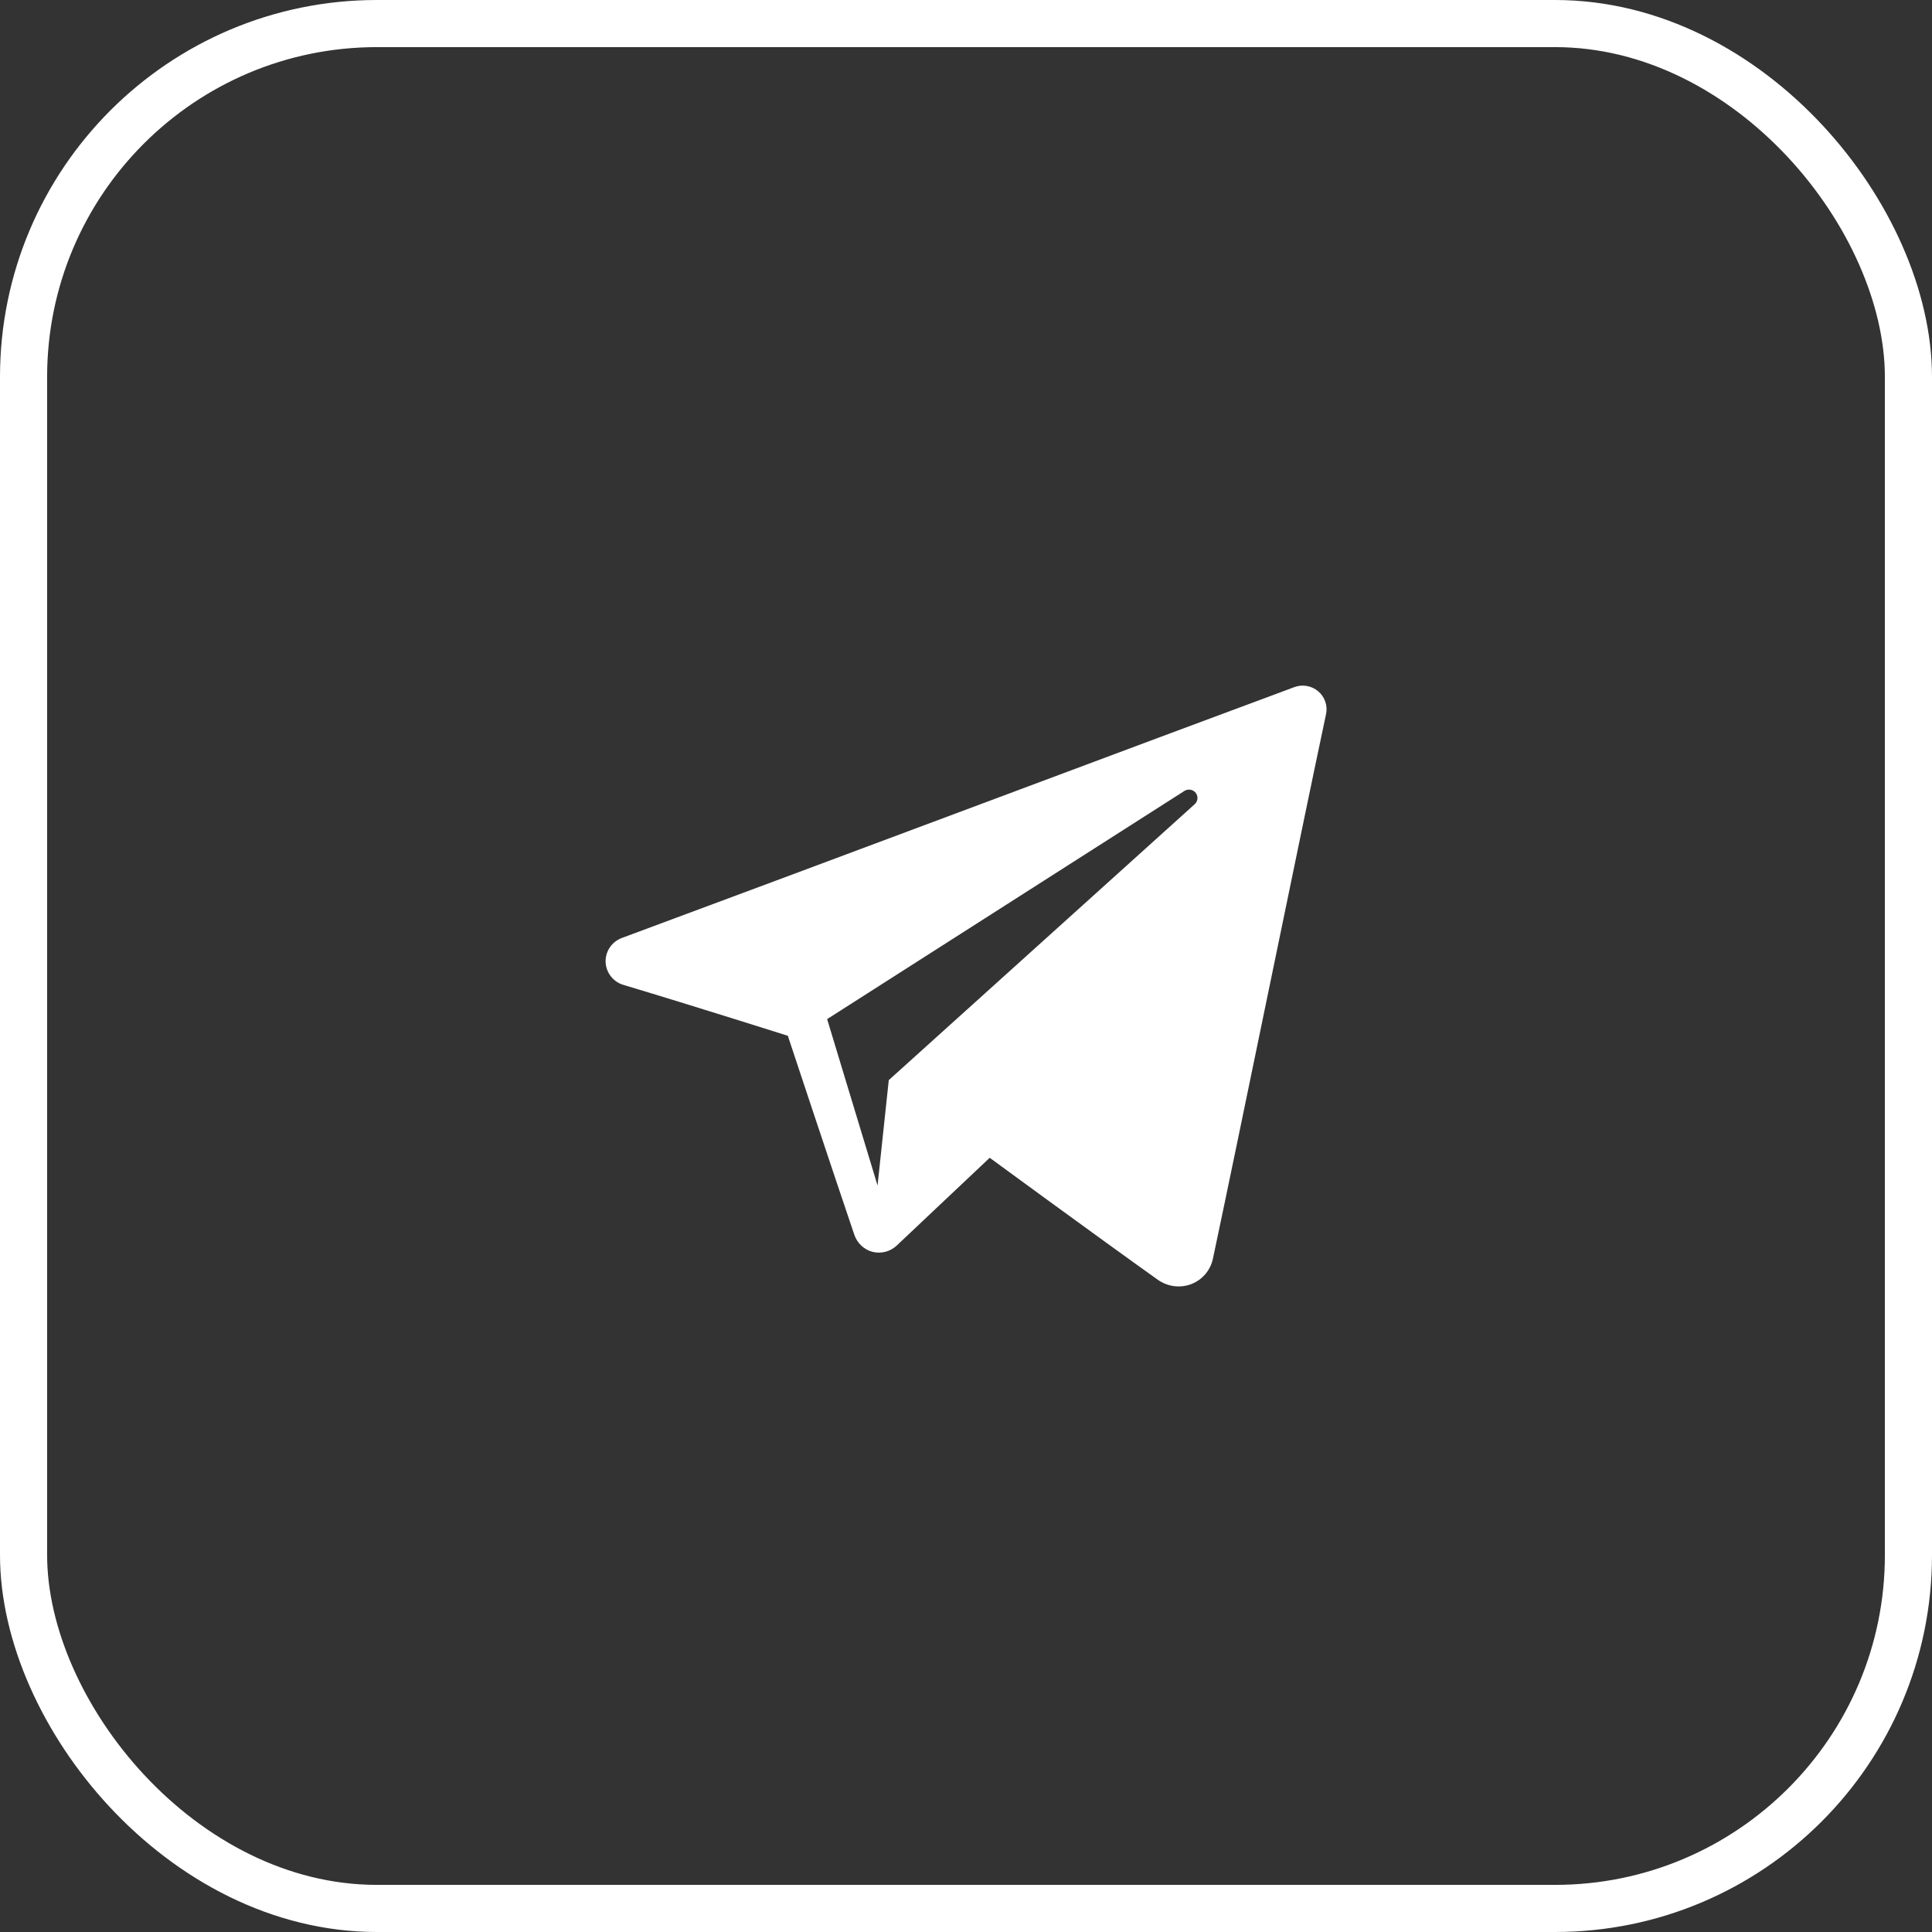
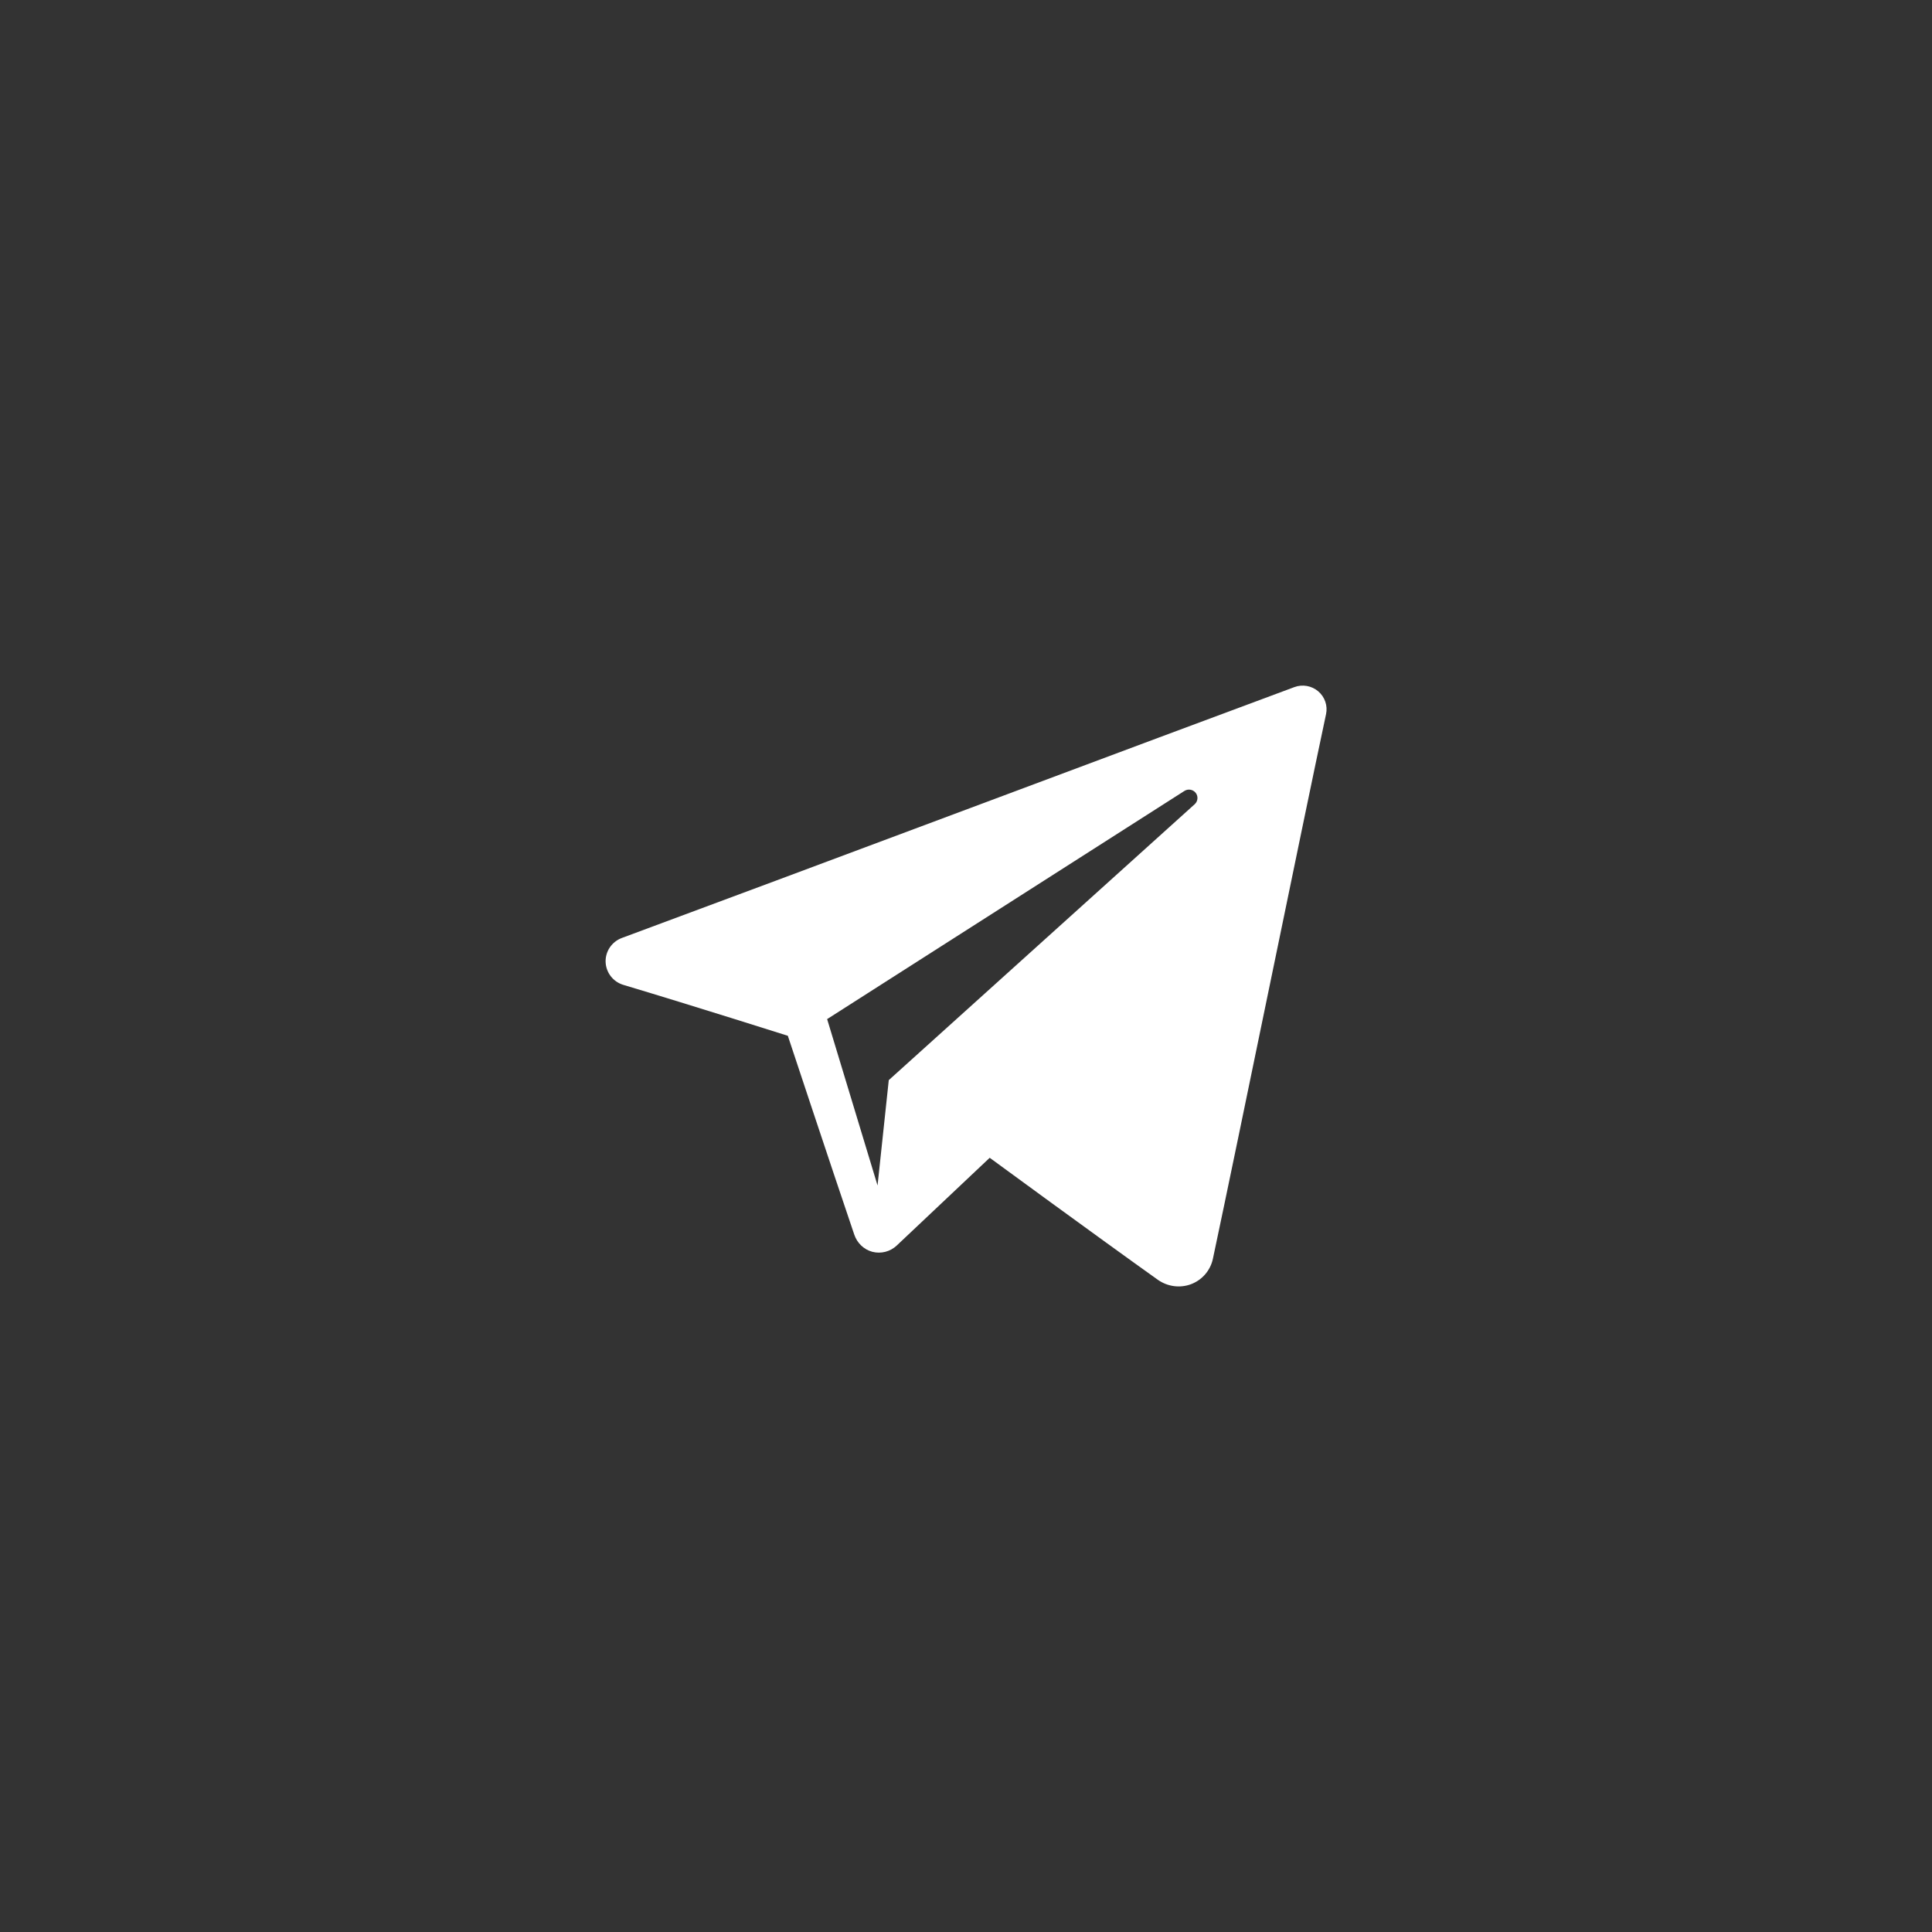
<svg xmlns="http://www.w3.org/2000/svg" width="41" height="41" viewBox="0 0 41 41" fill="none">
  <rect x="0" y="0" width="41" height="41" fill="#333333" stroke="none" />
-   <rect x="0.5" y="0.5" width="40" height="40" rx="7.5" stroke="white" />
  <path fill-rule="evenodd" clip-rule="evenodd" d="M24.571 27.159C24.777 27.304 25.041 27.341 25.277 27.252C25.513 27.162 25.686 26.96 25.739 26.716C26.293 24.112 27.636 17.523 28.141 15.154C28.179 14.976 28.115 14.79 27.975 14.671C27.835 14.552 27.64 14.517 27.467 14.582C24.794 15.571 16.562 18.66 13.197 19.905C12.984 19.984 12.845 20.189 12.852 20.414C12.86 20.64 13.011 20.836 13.23 20.901C14.739 21.353 16.719 21.981 16.719 21.981C16.719 21.981 17.645 24.776 18.128 26.198C18.188 26.376 18.328 26.516 18.512 26.565C18.696 26.613 18.892 26.562 19.029 26.433C19.804 25.701 21.003 24.57 21.003 24.57C21.003 24.57 23.28 26.239 24.571 27.159ZM17.553 21.627L18.623 25.158L18.861 22.922C18.861 22.922 22.996 19.192 25.354 17.066C25.422 17.004 25.432 16.899 25.375 16.826C25.318 16.753 25.213 16.735 25.135 16.785C22.403 18.53 17.553 21.627 17.553 21.627Z" fill="white" />
</svg>